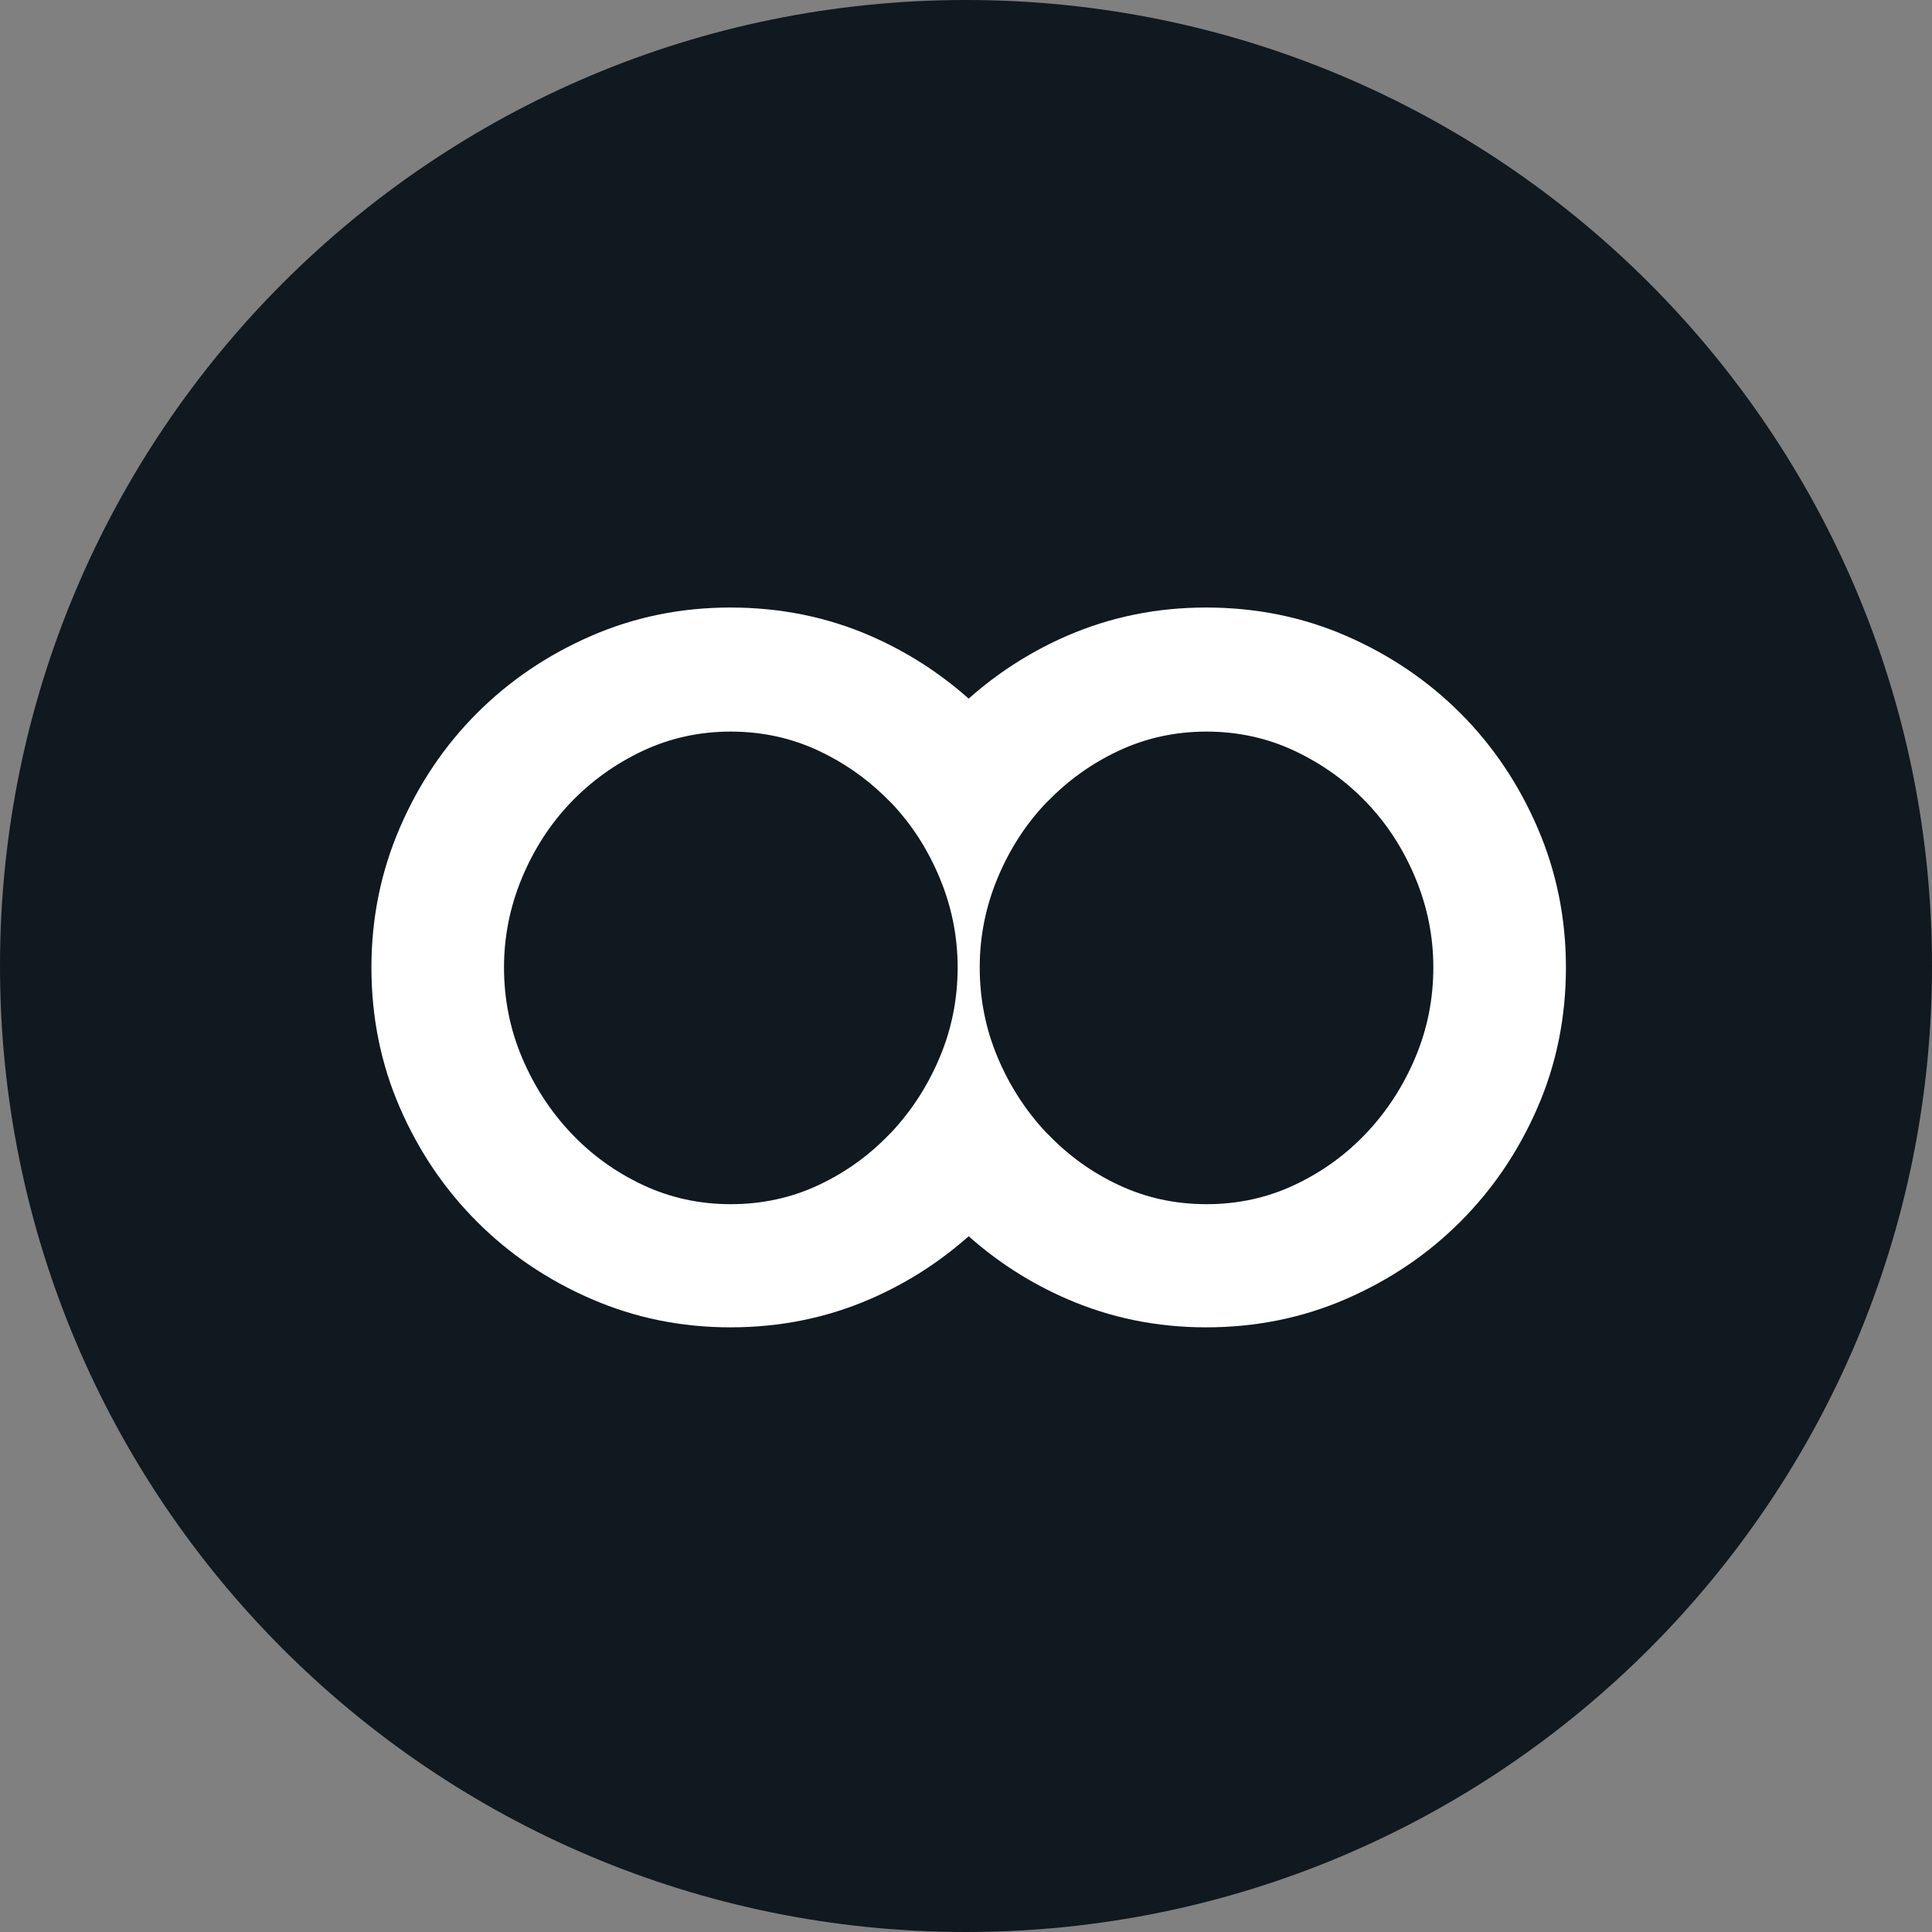
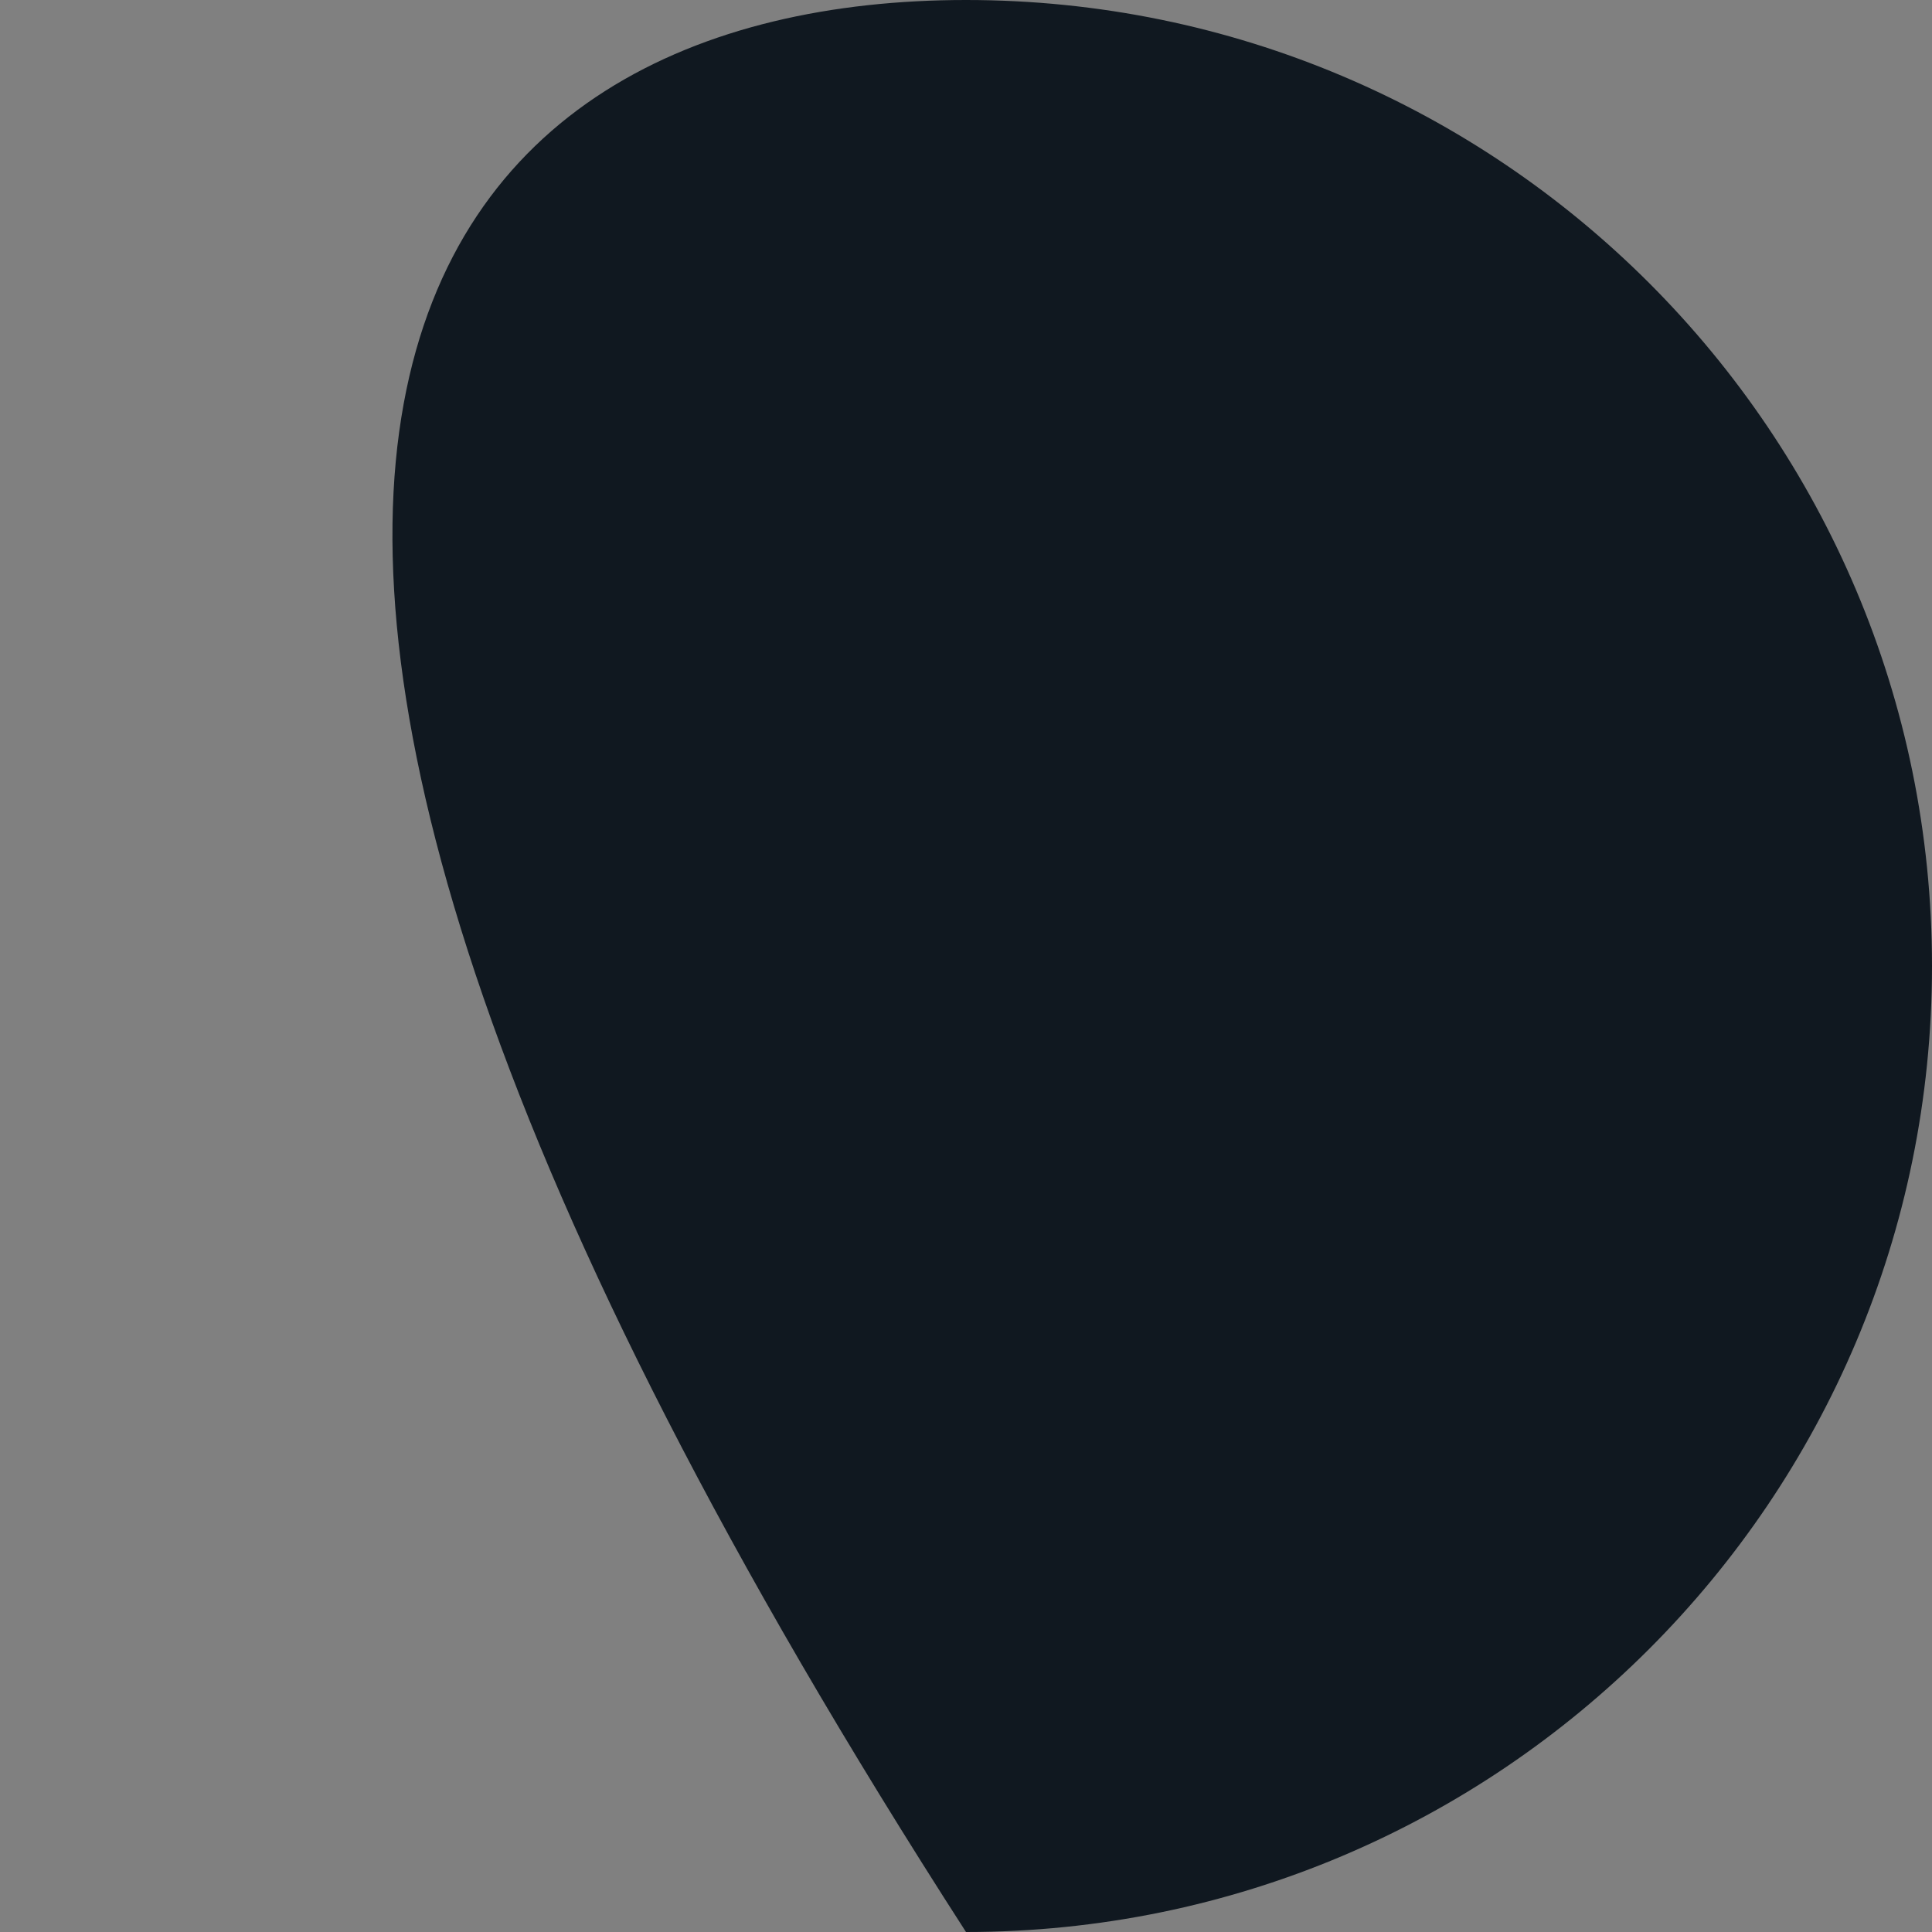
<svg xmlns="http://www.w3.org/2000/svg" width="128px" height="128px" viewBox="0 0 128 128" version="1.1">
  <rect x="0" y="0" width="128" height="128" fill="#808080" stroke="none" />
  <g id="Page-1" stroke="none" stroke-width="1" fill="none" fill-rule="evenodd">
    <g fill-rule="nonzero">
      <g fill="#101820">
-         <path d="M64,128 C28.654,128 0,99.346 0,64 C0,28.654 28.654,0 64,0 C99.346,0 128,28.654 128,64 C128,99.346 99.346,128 64,128 Z" id="Combined-Shape" />
+         <path d="M64,128 C0,28.654 28.654,0 64,0 C99.346,0 128,28.654 128,64 C128,99.346 99.346,128 64,128 Z" id="Combined-Shape" />
      </g>
      <g transform="translate(24, 40)" fill="#FFFFFF">
-         <path d="M39.731,42.29 C37.93,43.814 35.921,45.079 33.673,46.055 C30.788,47.311 27.693,47.94 24.388,47.94 C21.125,47.94 18.051,47.311 15.166,46.055 C12.279,44.801 9.757,43.098 7.604,40.942 C5.449,38.788 3.744,36.267 2.49,33.38 C1.236,30.496 0.608,27.399 0.608,24.093 C0.608,20.83 1.236,17.747 2.49,14.839 C3.744,11.933 5.449,9.401 7.604,7.246 C9.757,5.094 12.279,3.386 15.166,2.13 C18.051,0.875 21.125,0.25 24.388,0.25 C27.693,0.25 30.788,0.875 33.673,2.13 C36.108,3.19 38.264,4.589 40.177,6.285 L40.177,6.285 L40.623,5.899 C42.423,4.376 44.434,3.108 46.682,2.13 C49.566,0.875 52.641,0.25 55.904,0.25 C59.209,0.25 62.304,0.875 65.19,2.13 C68.076,3.386 70.596,5.094 72.751,7.246 C74.905,9.401 76.61,11.933 77.865,14.839 C79.119,17.747 79.747,20.83 79.747,24.093 C79.747,27.399 79.119,30.496 77.865,33.38 C76.61,36.267 74.905,38.788 72.751,40.942 C70.596,43.098 68.076,44.801 65.19,46.055 C62.304,47.311 59.209,47.94 55.904,47.94 C52.641,47.94 49.566,47.311 46.682,46.055 C44.247,44.998 42.09,43.601 40.177,41.904 L40.177,41.904 L39.731,42.29 Z M34.548,12.702 C33.301,11.5 31.879,10.515 30.273,9.756 C28.458,8.9 26.506,8.47 24.419,8.47 C22.333,8.47 20.381,8.9 18.565,9.756 C16.748,10.616 15.164,11.756 13.807,13.176 C12.448,14.598 11.374,16.261 10.581,18.165 C9.787,20.07 9.392,22.045 9.392,24.093 C9.392,26.186 9.787,28.172 10.581,30.057 C11.374,31.937 12.448,33.6 13.807,35.044 C15.164,36.487 16.748,37.637 18.565,38.494 C20.381,39.353 22.333,39.78 24.419,39.78 C26.506,39.78 28.458,39.353 30.273,38.494 C32.027,37.667 33.563,36.557 34.888,35.184 L34.888,35.184 L34.96,35.113 L34.96,35.113 L35.032,35.044 C36.39,33.6 37.464,31.937 38.256,30.057 C39.05,28.172 39.447,26.186 39.447,24.093 C39.447,22.045 39.05,20.07 38.256,18.165 C37.464,16.261 36.39,14.598 35.032,13.176 C34.984,13.127 34.932,13.083 34.884,13.035 L34.884,13.035 L34.548,12.702 Z M55.936,8.47 C53.849,8.47 51.897,8.9 50.081,9.756 C48.328,10.584 46.796,11.681 45.471,13.035 C45.423,13.083 45.369,13.127 45.323,13.176 C43.964,14.598 42.89,16.261 42.097,18.165 C41.303,20.07 40.909,22.045 40.909,24.093 C40.909,26.186 41.303,28.172 42.097,30.057 C42.89,31.937 43.964,33.6 45.323,35.044 C45.369,35.092 45.42,35.134 45.468,35.184 C46.793,36.557 48.325,37.667 50.081,38.494 C51.897,39.353 53.849,39.78 55.936,39.78 C58.022,39.78 59.975,39.353 61.789,38.494 C63.604,37.637 65.193,36.487 66.548,35.044 C67.906,33.6 68.98,31.937 69.772,30.057 C70.565,28.172 70.962,26.186 70.962,24.093 C70.962,22.045 70.565,20.07 69.772,18.165 C68.98,16.261 67.906,14.598 66.548,13.176 C65.193,11.756 63.604,10.616 61.789,9.756 C59.975,8.9 58.022,8.47 55.936,8.47 Z" id="Combined-Shape" />
-       </g>
+         </g>
    </g>
  </g>
</svg>